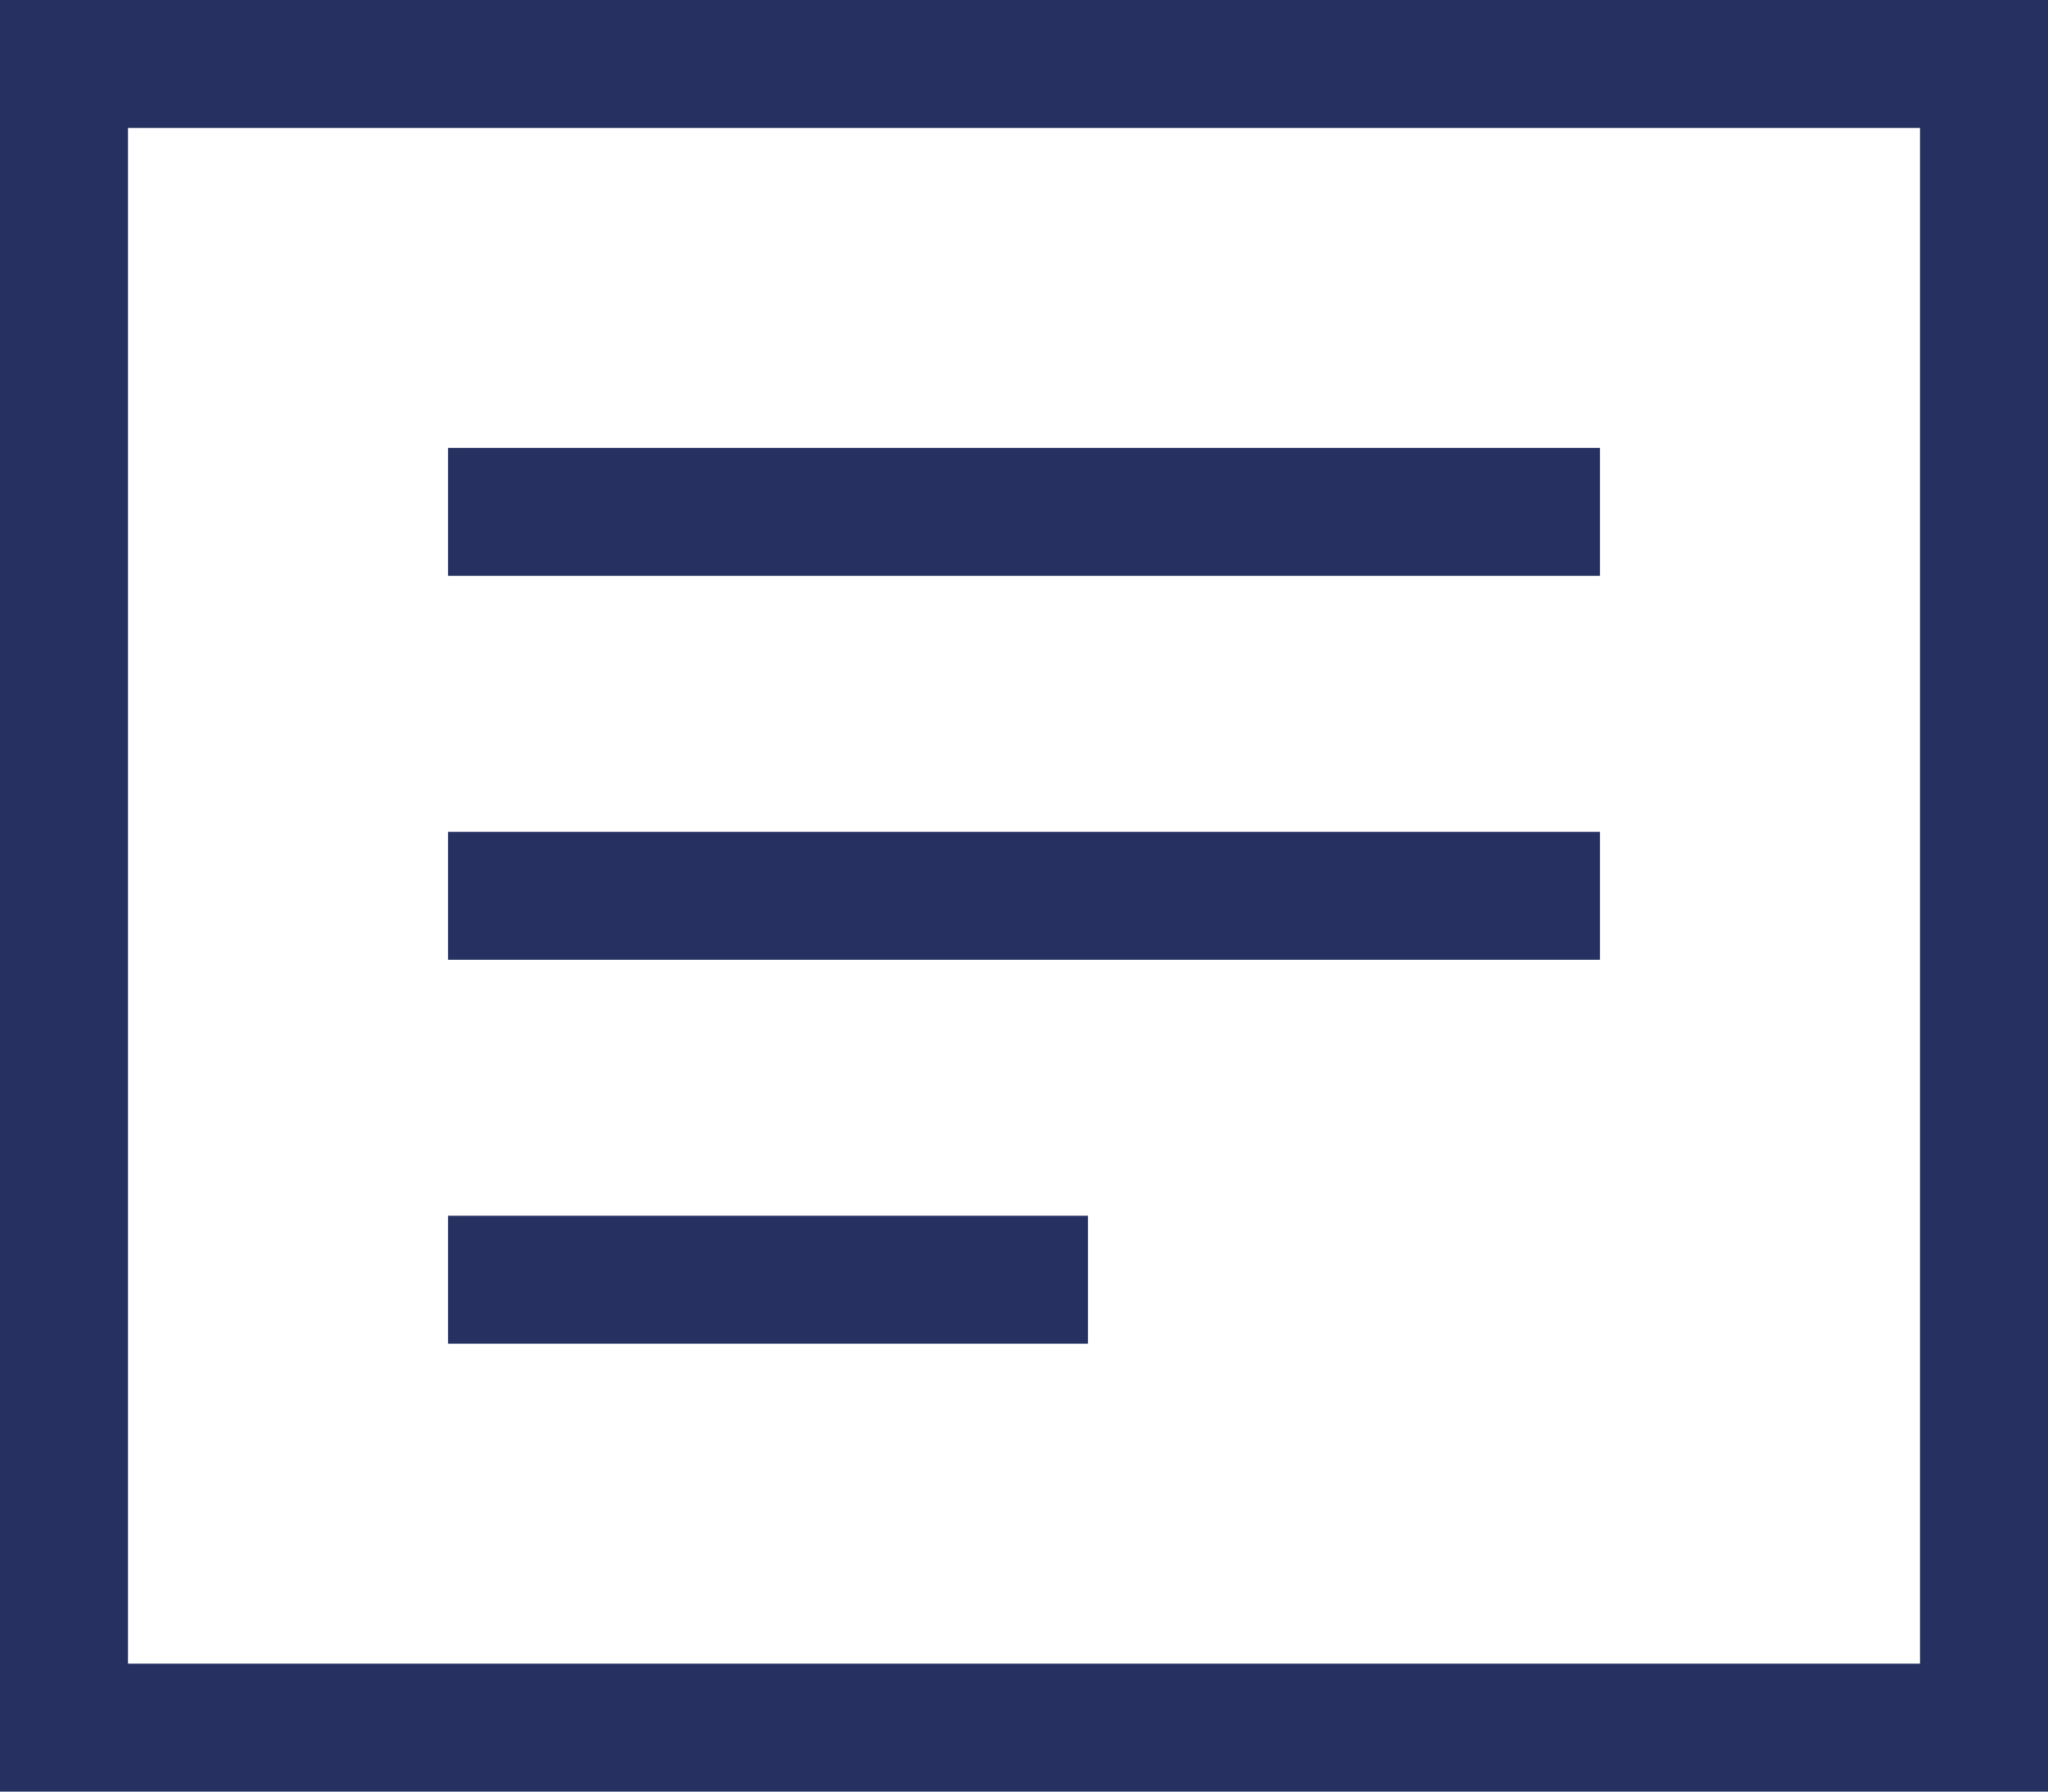
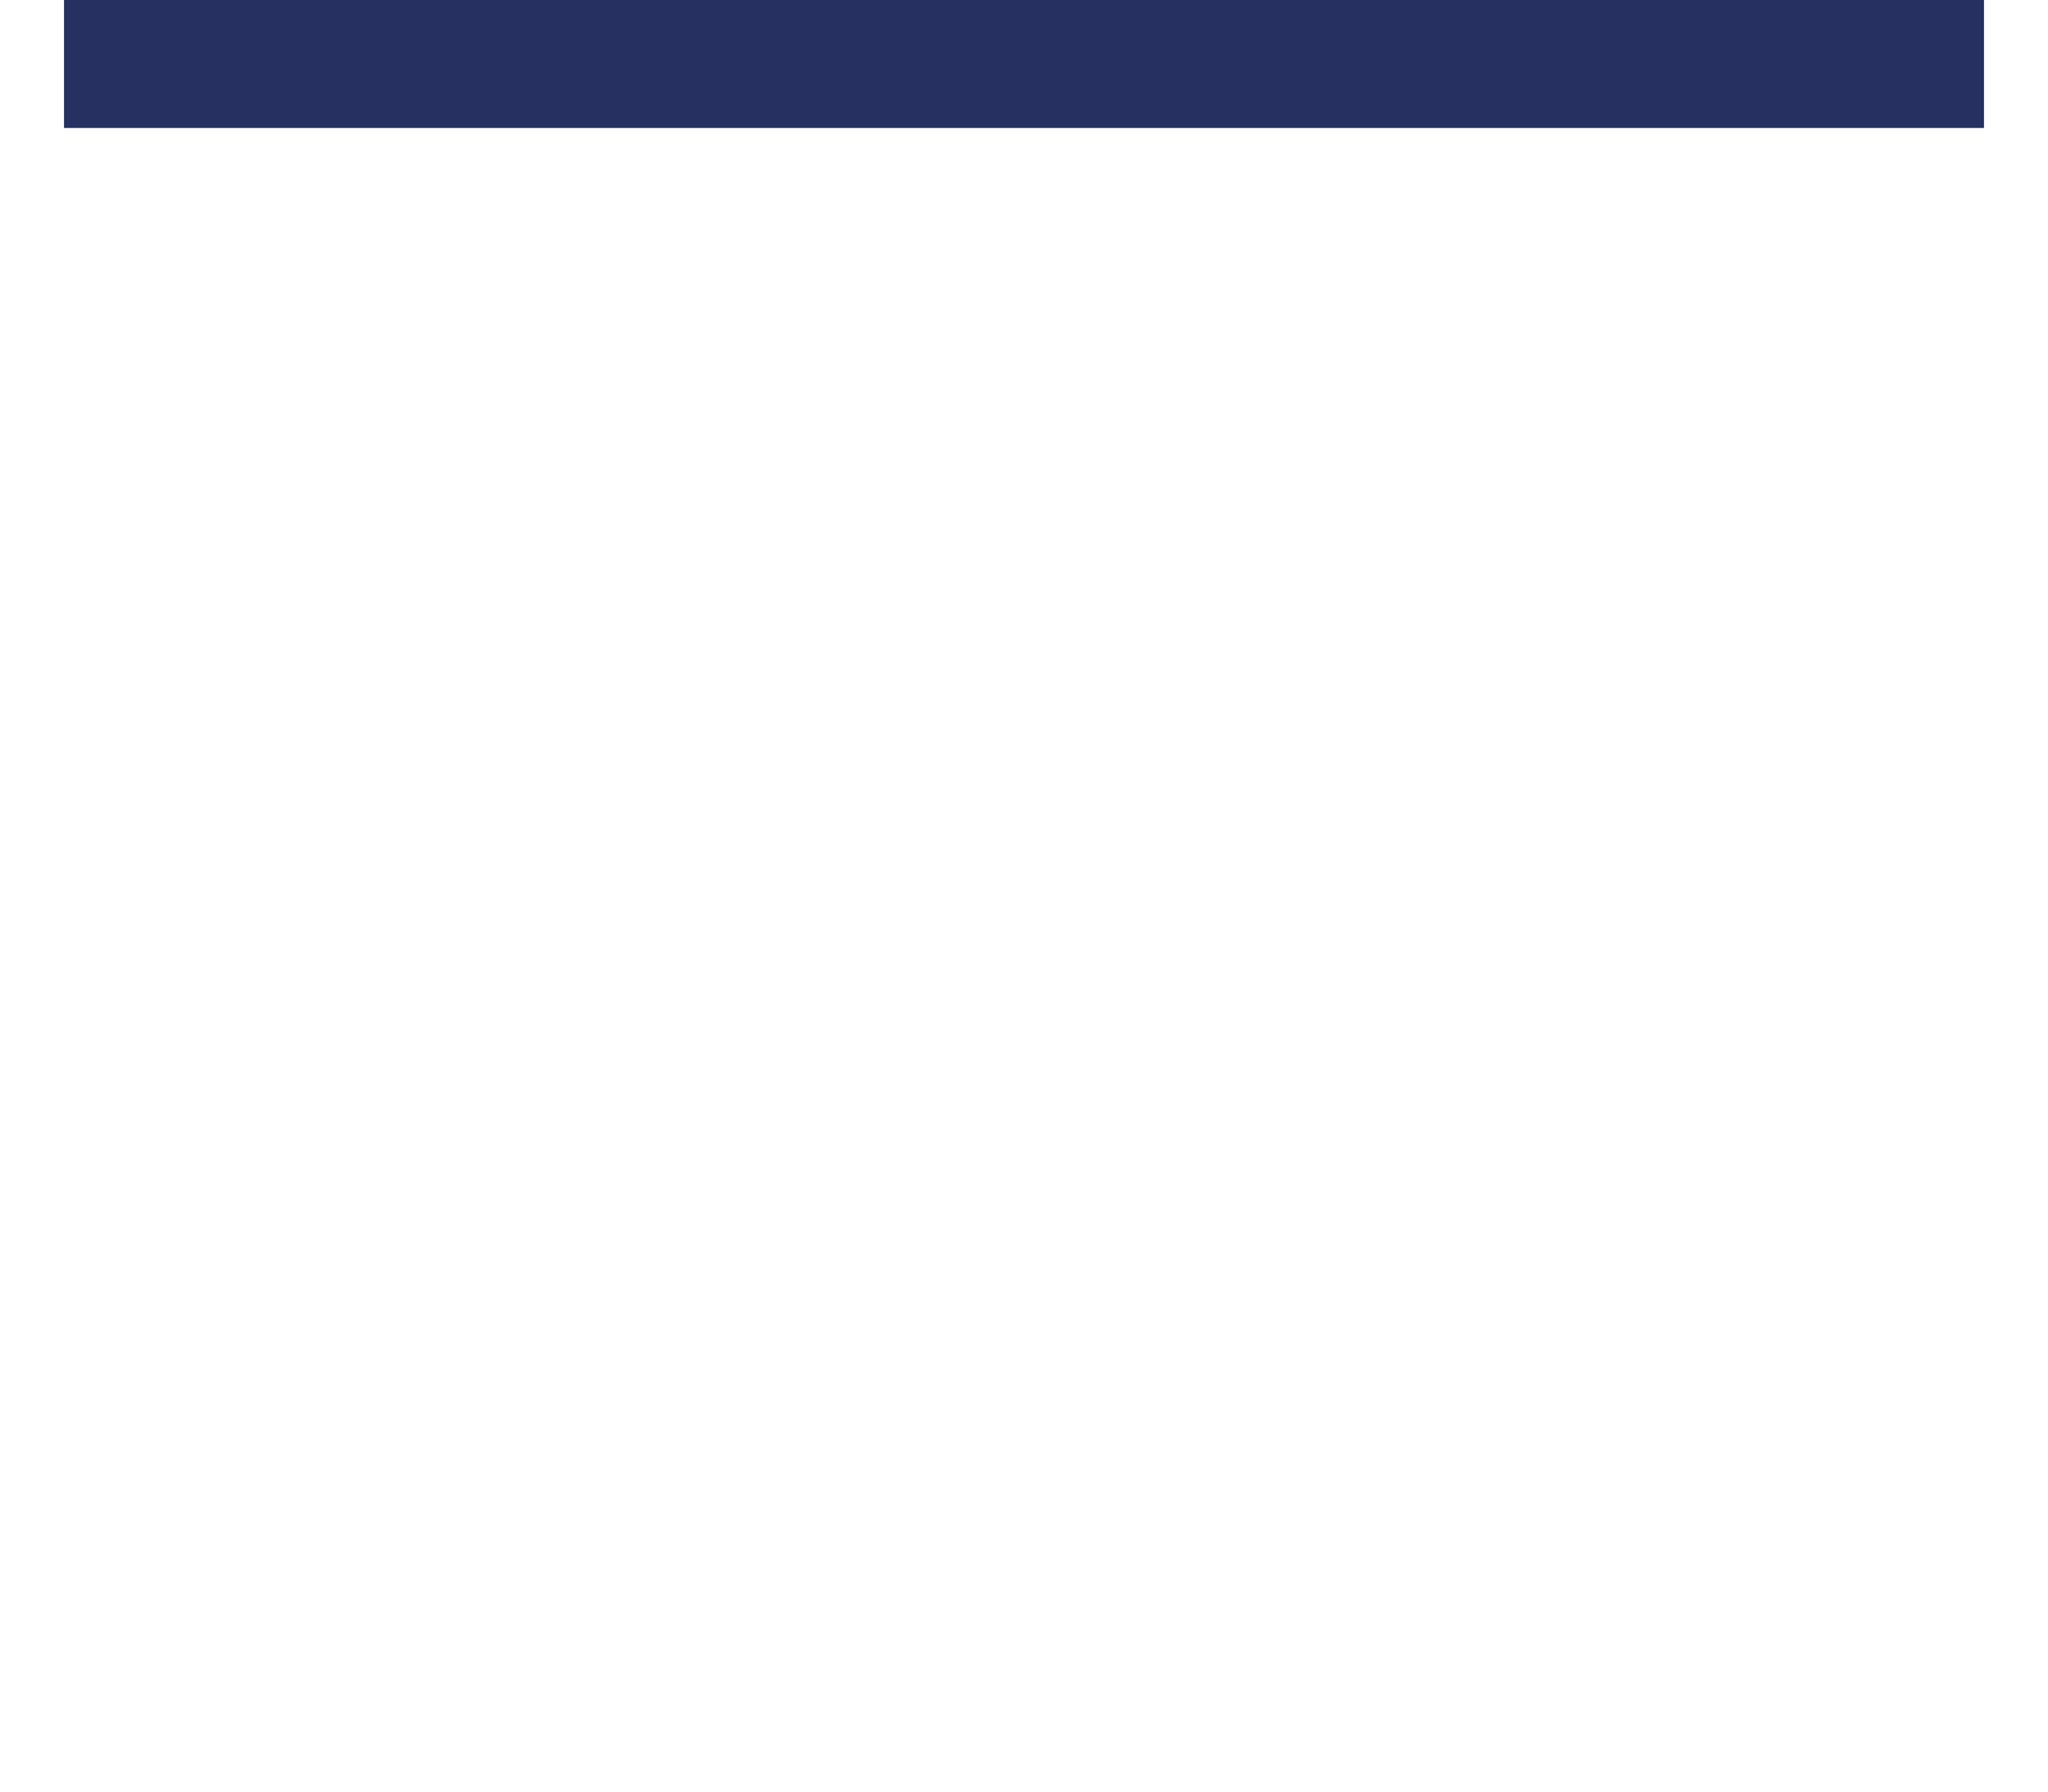
<svg xmlns="http://www.w3.org/2000/svg" width="48" height="42" viewBox="0 0 48 42" fill="none">
-   <path d="M46.5 1.5H1.5V40.5H46.5V1.5Z" stroke="#263161" stroke-width="3" stroke-miterlimit="10" stroke-linecap="square" />
-   <path d="M12 12H36" stroke="#263161" stroke-width="3" stroke-miterlimit="10" stroke-linecap="square" />
-   <path d="M12 21H36" stroke="#263161" stroke-width="3" stroke-miterlimit="10" stroke-linecap="square" />
-   <path d="M12 30H24" stroke="#263161" stroke-width="3" stroke-miterlimit="10" stroke-linecap="square" />
+   <path d="M46.5 1.5H1.5H46.5V1.5Z" stroke="#263161" stroke-width="3" stroke-miterlimit="10" stroke-linecap="square" />
</svg>